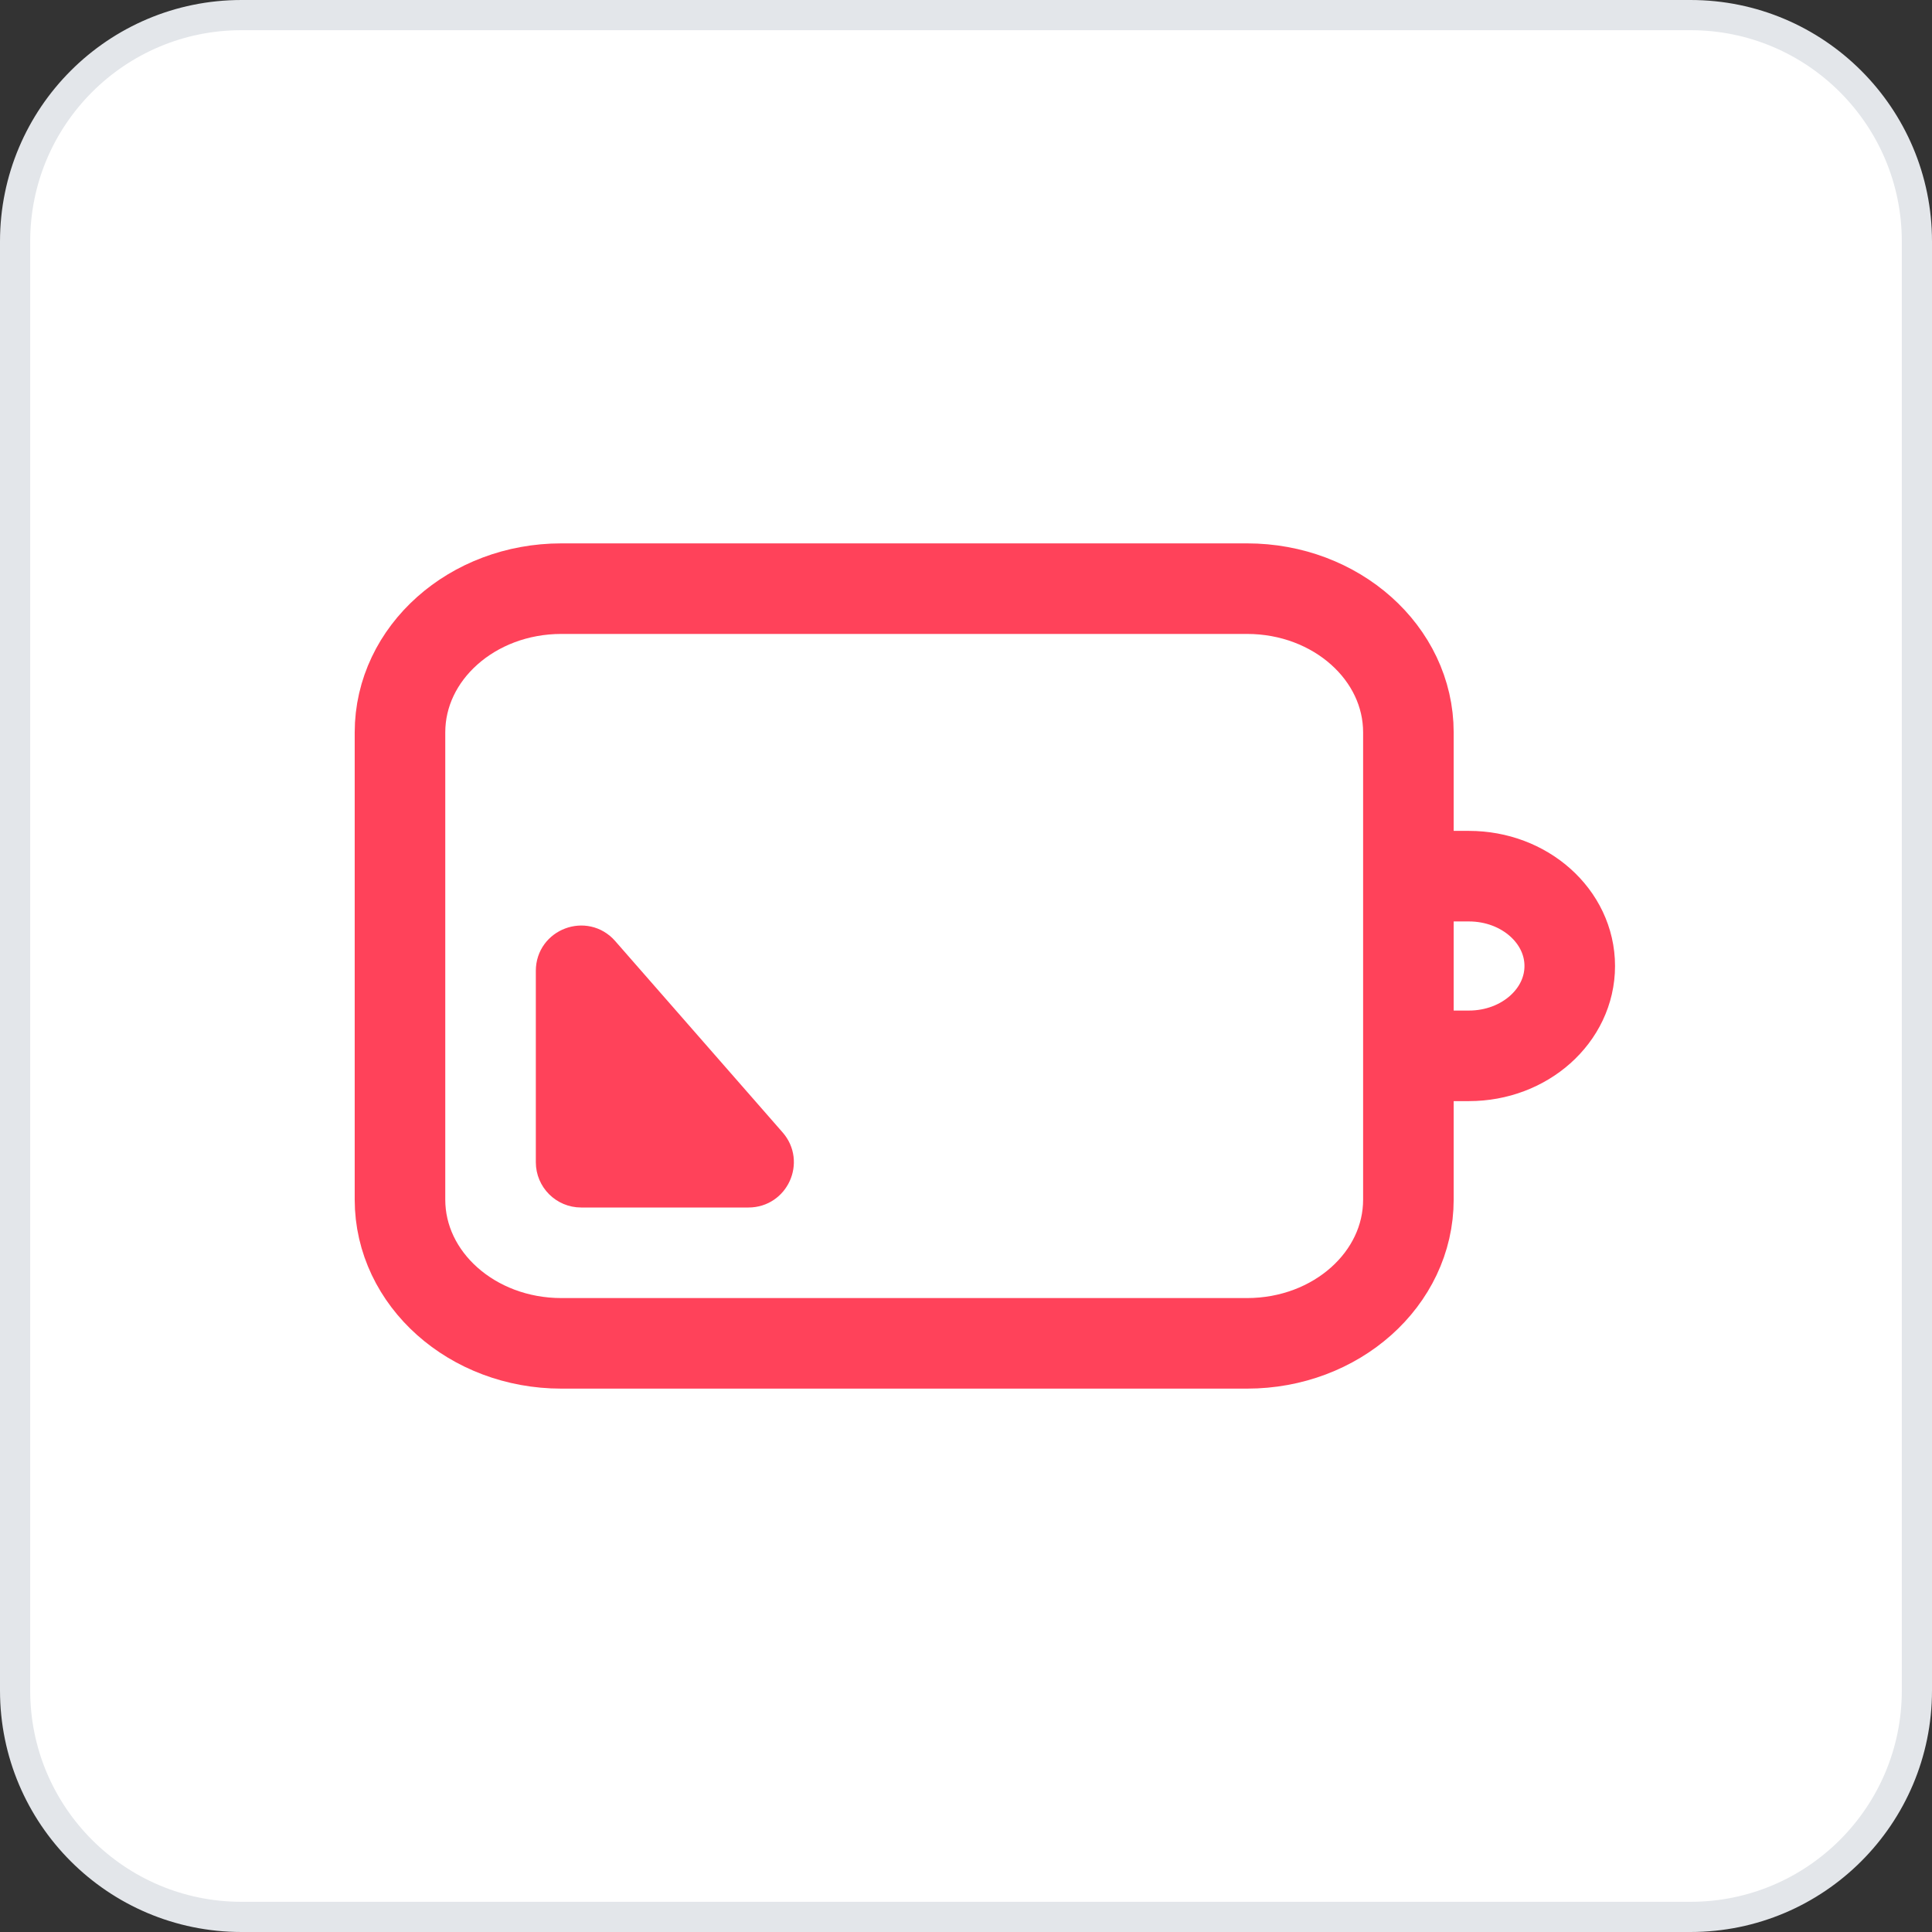
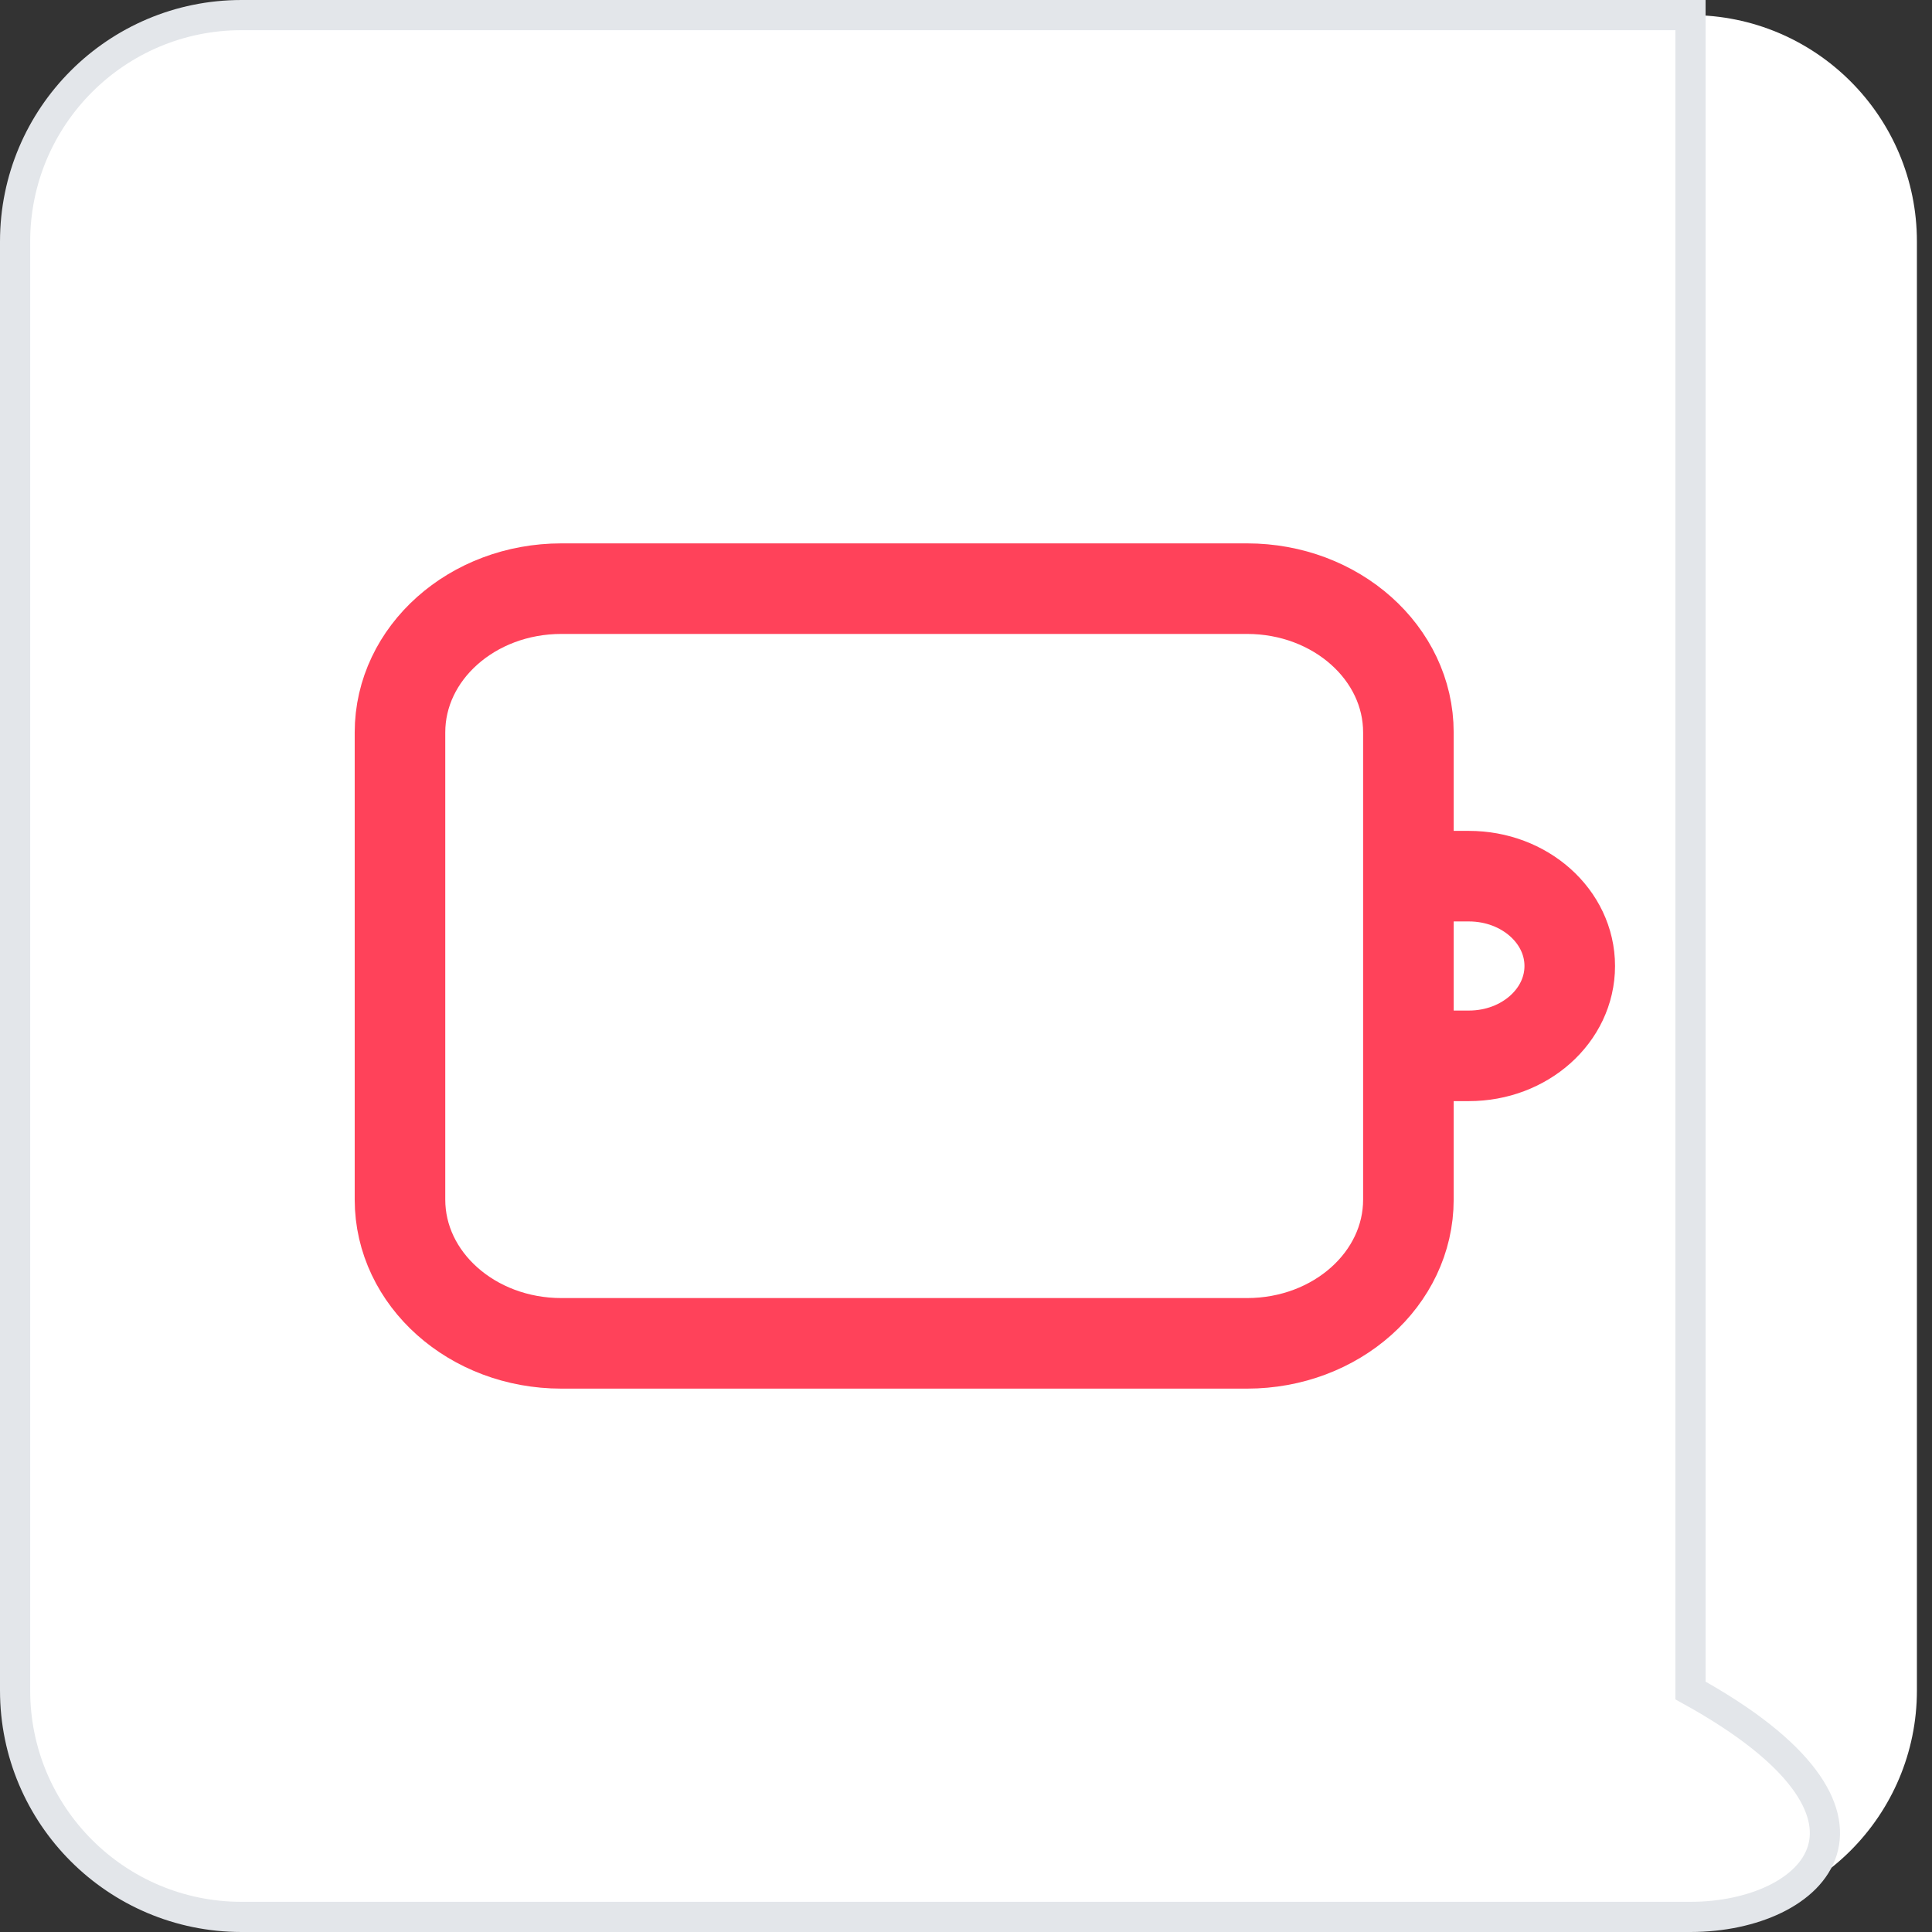
<svg xmlns="http://www.w3.org/2000/svg" width="64" height="64" viewBox="0 0 64 64" fill="none">
  <rect x="0" y="0" width="64" height="64" fill="#333333" stroke="none" />
  <path d="M8 0.5H56C60.142 0.5 63.5 3.858 63.5 8V56C63.5 60.142 60.142 63.5 56 63.5H8C3.858 63.5 0.5 60.142 0.5 56V8C0.5 3.858 3.858 0.5 8 0.5Z" fill="white" />
-   <path d="M8 0.5H56C60.142 0.5 63.5 3.858 63.5 8V56C63.5 60.142 60.142 63.5 56 63.5H8C3.858 63.5 0.5 60.142 0.5 56V8C0.5 3.858 3.858 0.5 8 0.5Z" stroke="#E3E6EA" />
+   <path d="M8 0.5H56V56C63.5 60.142 60.142 63.5 56 63.5H8C3.858 63.5 0.5 60.142 0.5 56V8C0.5 3.858 3.858 0.5 8 0.5Z" stroke="#E3E6EA" />
  <path d="M47.991 29.024H48.66C50.505 29.024 52 30.356 52 32C52 33.644 50.505 34.976 48.66 34.976H47.991M13.25 24.262C13.25 21.632 15.643 19.5 18.595 19.5H41.31C44.263 19.5 46.655 21.632 46.655 24.262V39.738C46.655 42.368 44.263 44.5 41.31 44.5H18.595C15.643 44.5 13.25 42.368 13.25 39.738V24.262Z" stroke="#FF425A" stroke-width="3" stroke-linecap="round" stroke-linejoin="round" />
-   <path d="M18.25 38.5C18.25 39.052 18.698 39.5 19.25 39.5H24.796C25.655 39.5 26.115 38.488 25.549 37.842L20.003 31.503C19.395 30.808 18.25 31.238 18.25 32.161V38.5Z" fill="#FF425A" stroke="#FF425A" />
</svg>